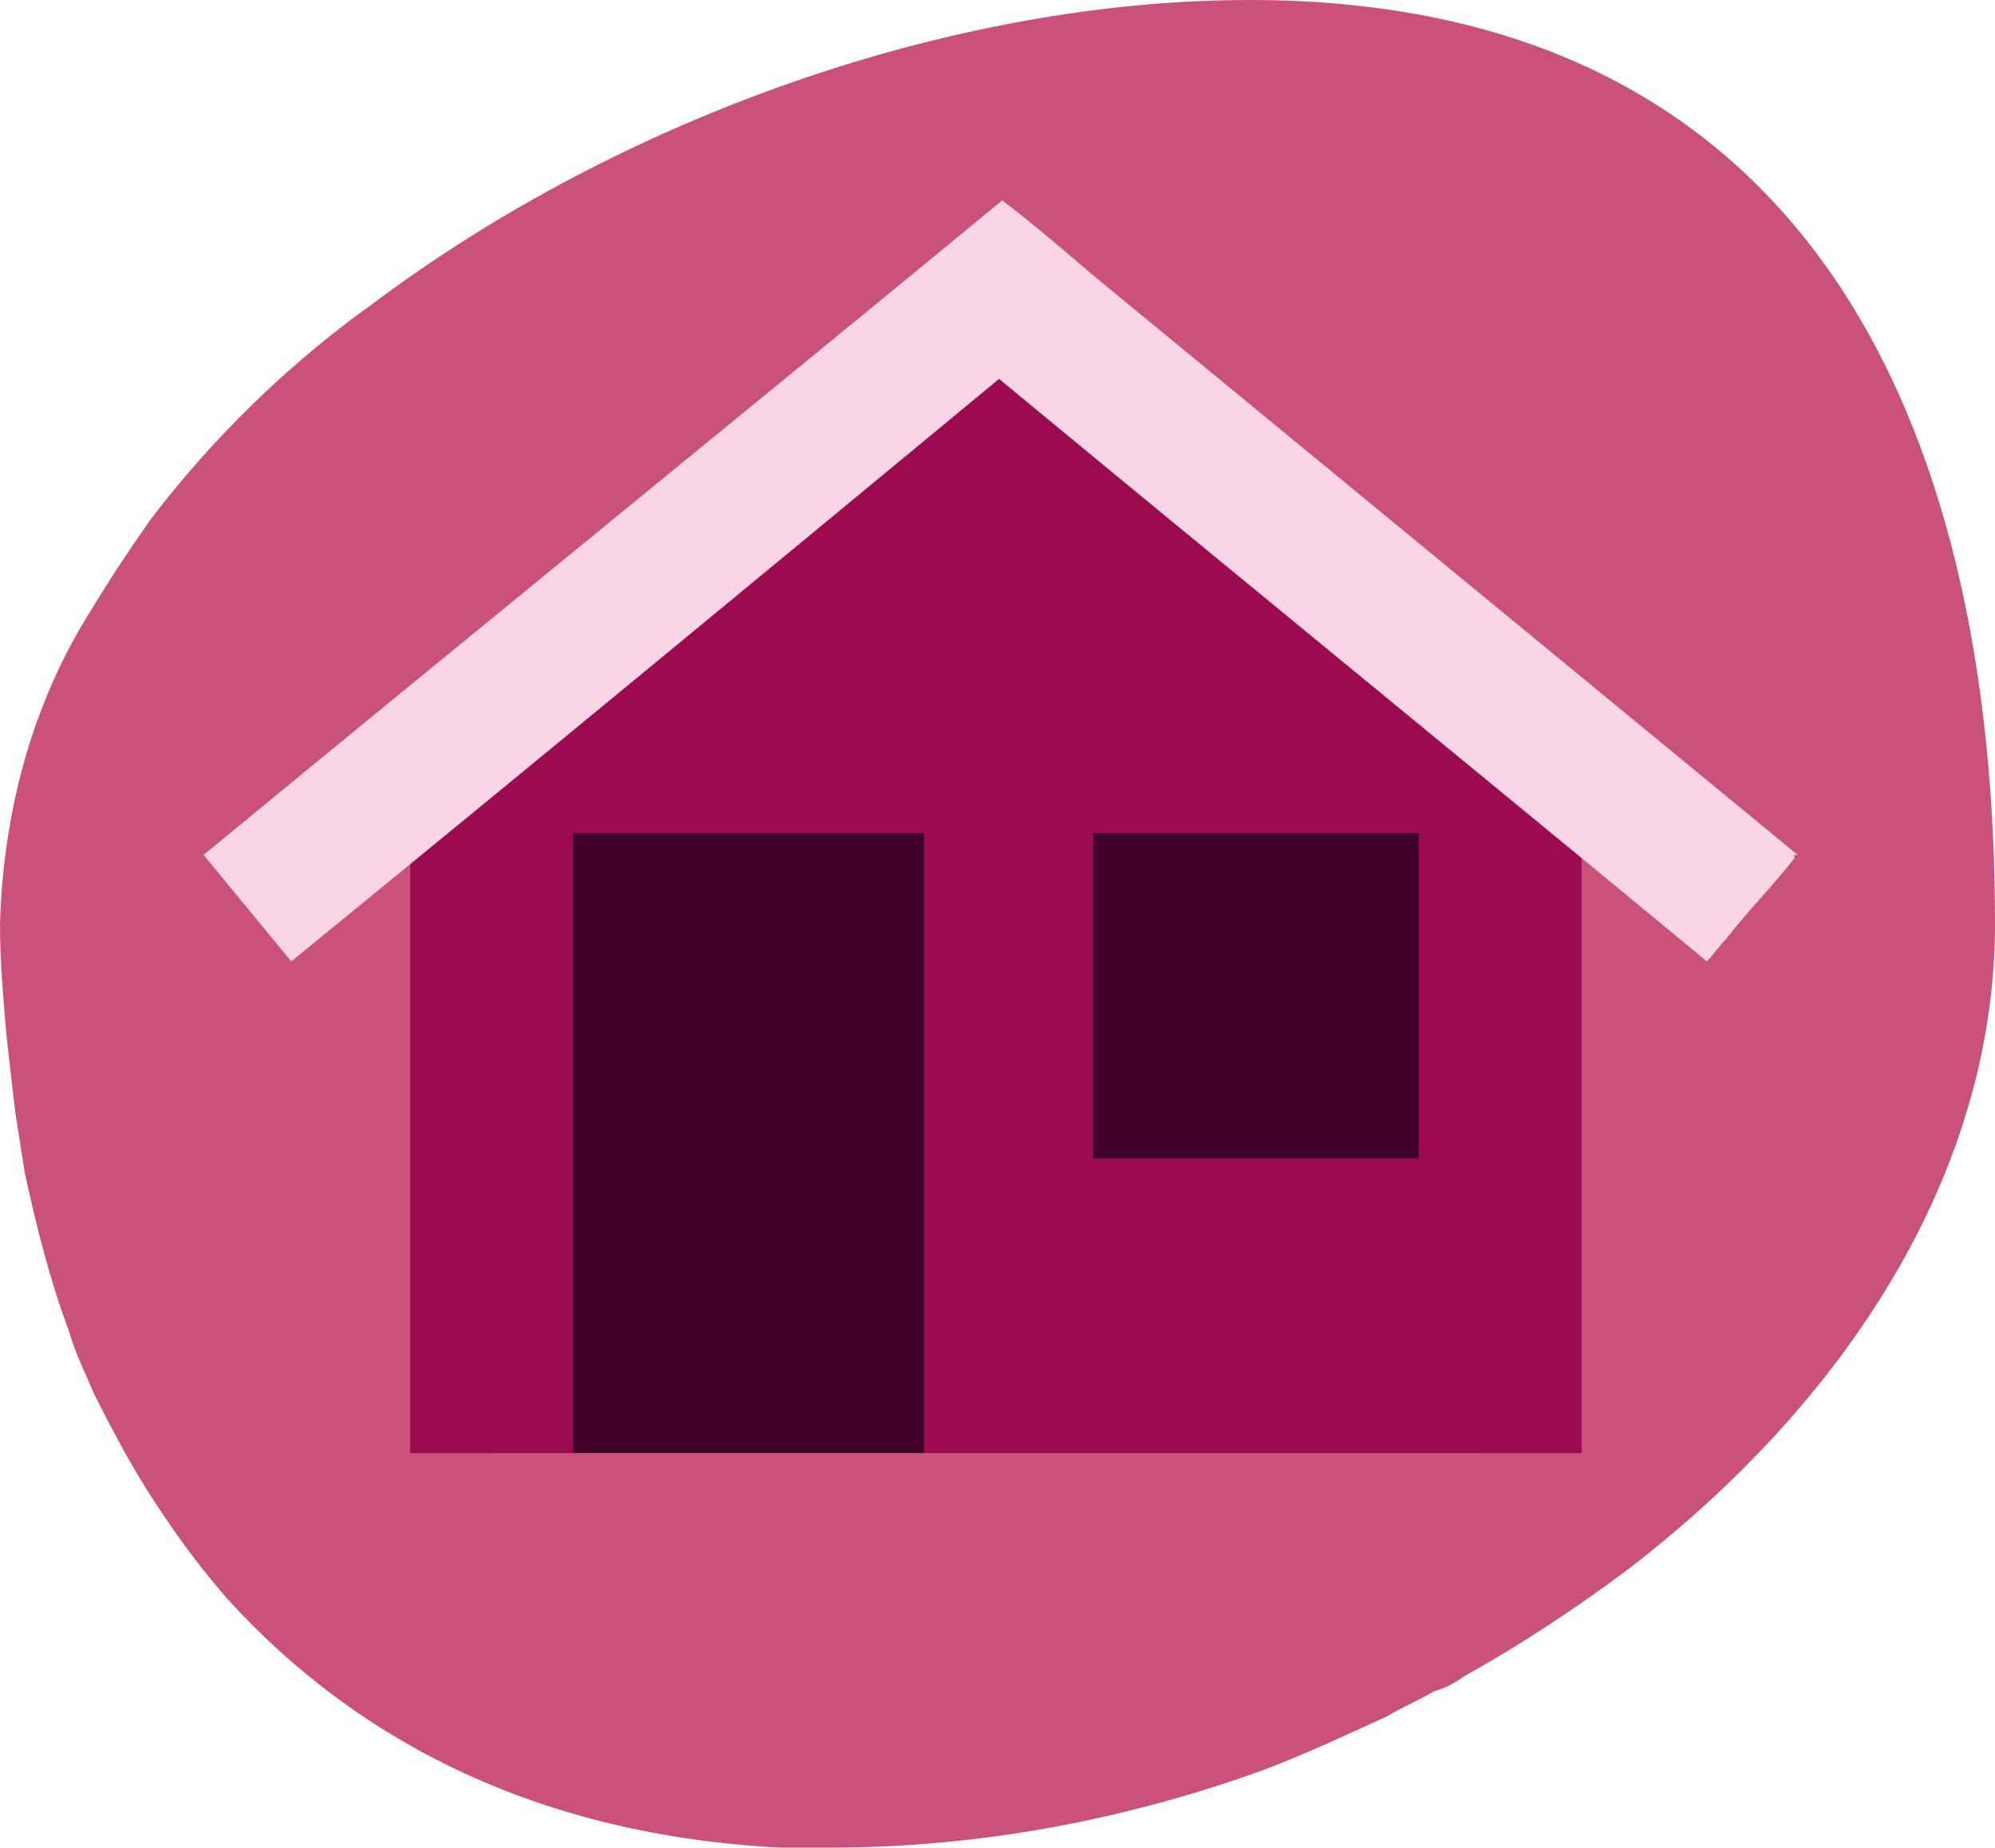
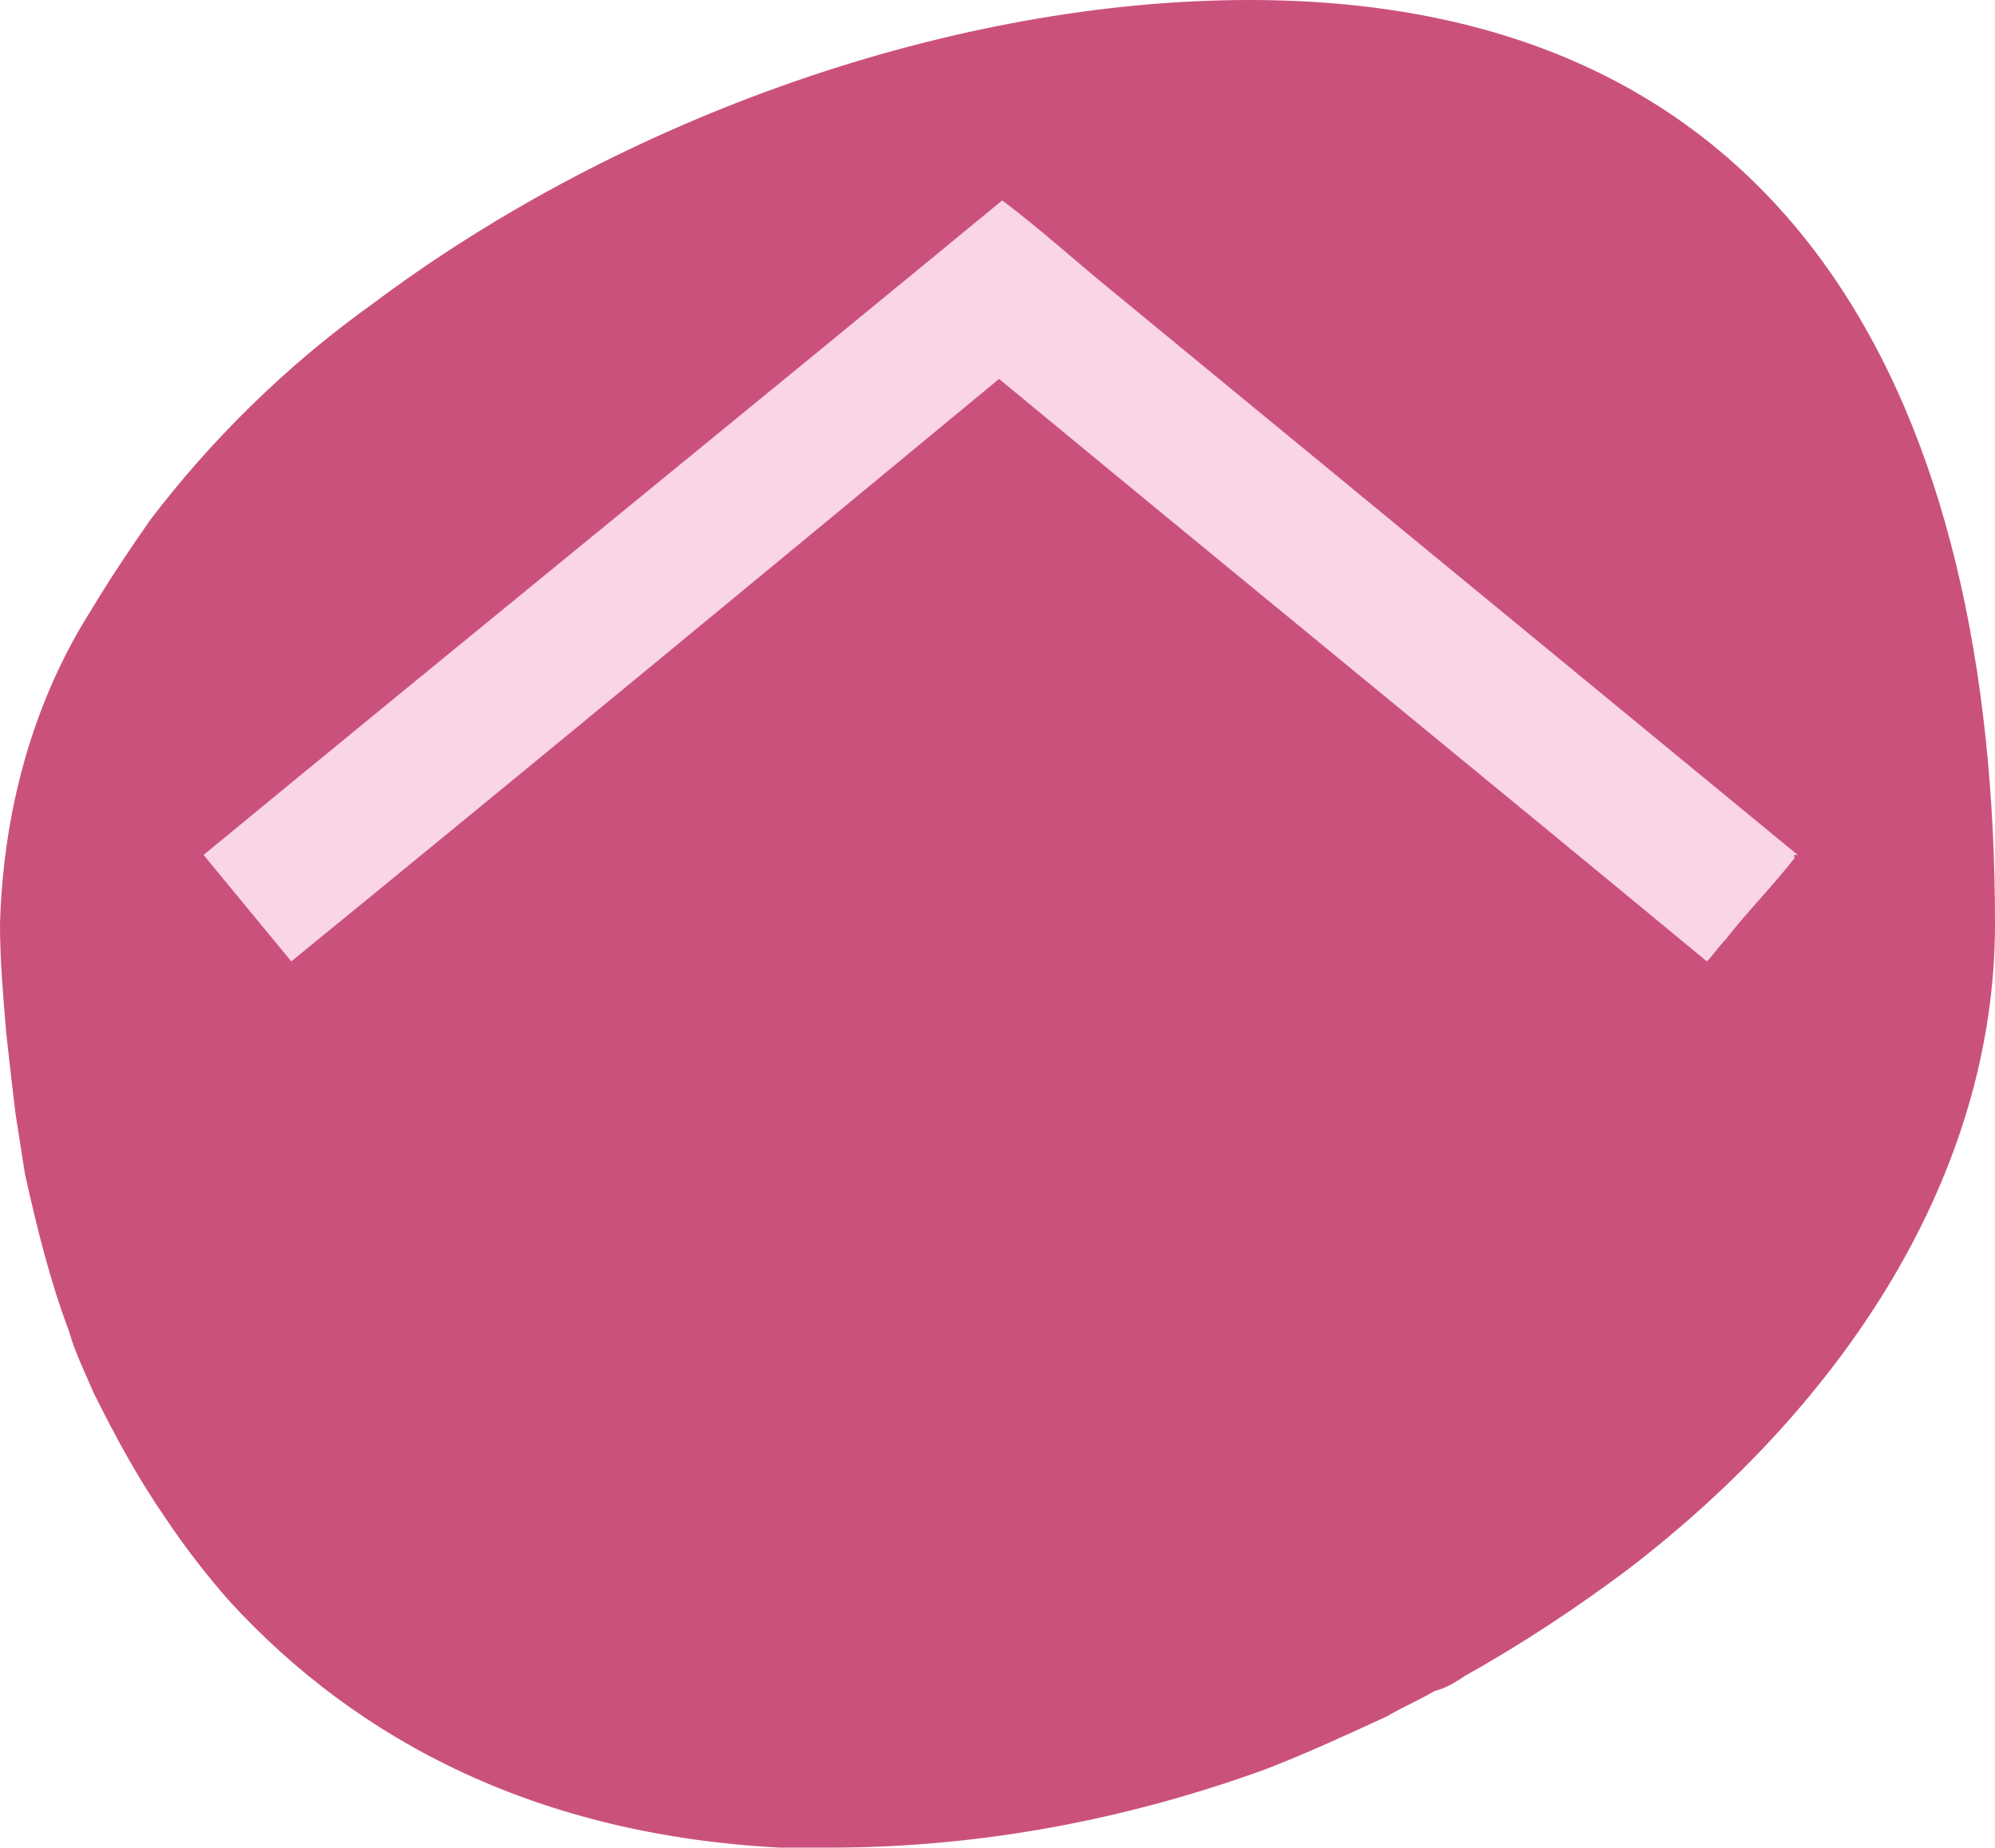
<svg xmlns="http://www.w3.org/2000/svg" version="1.1" id="Layer_2_00000146484943695772215100000003167037339284277669_" x="0px" y="0px" viewBox="0 0 63.7 59" style="enable-background:new 0 0 63.7 59;" xml:space="preserve">
  <style type="text/css"> .st0{fill:#CB517D;} .st1{fill:#40002A;} .st2{fill:#9C0A50;} .st3{fill:#F9D5E6;} </style>
  <g id="Layer_1-2">
    <g>
      <path class="st0" d="M63.7,29.5c0,8-4.8,15.3-11.7,20.6c-1.6,1.2-3.4,2.4-5.2,3.4c-0.3,0.2-0.6,0.4-1,0.5c-0.5,0.3-1,0.5-1.5,0.8 c-1.3,0.6-2.6,1.2-3.9,1.7C36,58.1,31.3,59,26.5,59c-0.6,0-1.1,0-1.6,0c-7.6-0.4-13.4-3.3-17.6-7.9c-0.7-0.8-1.4-1.7-2-2.6 c-0.9-1.3-1.6-2.6-2.3-4c-0.3-0.7-0.6-1.3-0.8-2c-0.6-1.6-1-3.2-1.4-5c-0.1-0.6-0.2-1.3-0.3-1.9c-0.1-0.8-0.2-1.7-0.3-2.6 C0.1,31.8,0,30.7,0,29.5c0.1-3.5,1-7,2.9-10c0.6-1,1.2-1.9,1.9-2.9c1.9-2.5,4.3-4.9,7.1-6.9c8-6,18.6-9.7,28-9.7 C57.5,0,63.7,13.2,63.7,29.5z" />
    </g>
  </g>
  <g>
-     <rect x="15.8" y="22.1" class="st1" width="31.4" height="24.3" />
-     <path class="st2" d="M50.5,46.4c-7,0-14,0-21,0c0-6.6,0-13.2,0-19.8c-3.8,0-7.4,0-11.2,0c0,6.6,0,13.2,0,19.8c-1.8,0-3.5,0-5.2,0 c0-0.2,0-0.4,0-0.6c0-6.2,0-12.4,0-18.6c0-0.4,0.1-0.6,0.4-0.9c6-5,12.1-9.9,18.1-14.9c0.1-0.1,0.1-0.1,0.2-0.2 c0.1,0.1,0.3,0.2,0.4,0.3c6,4.9,11.9,9.8,17.9,14.8c0.3,0.3,0.4,0.5,0.4,0.9c0,6.2,0,12.5,0,18.7C50.5,46,50.5,46.2,50.5,46.4z M45.3,37c0-3.5,0-7,0-10.4c-3.5,0-7,0-10.4,0c0,3.5,0,6.9,0,10.4C38.3,37,41.8,37,45.3,37z" />
    <path class="st3" d="M57.3,27.4c-0.7,0.9-1.5,1.7-2.2,2.6c-0.2,0.2-0.4,0.5-0.6,0.7C47,24.5,39.4,18.3,31.9,12.1 c-7.5,6.2-15,12.4-22.6,18.6c-0.9-1.1-1.9-2.3-2.8-3.4c8.5-7,17-13.9,25.5-20.9c1.2,0.9,2.3,1.9,3.4,2.8c7.3,6,14.7,12.1,22,18.1 C57.2,27.3,57.3,27.3,57.3,27.4L57.3,27.4z" />
  </g>
</svg>